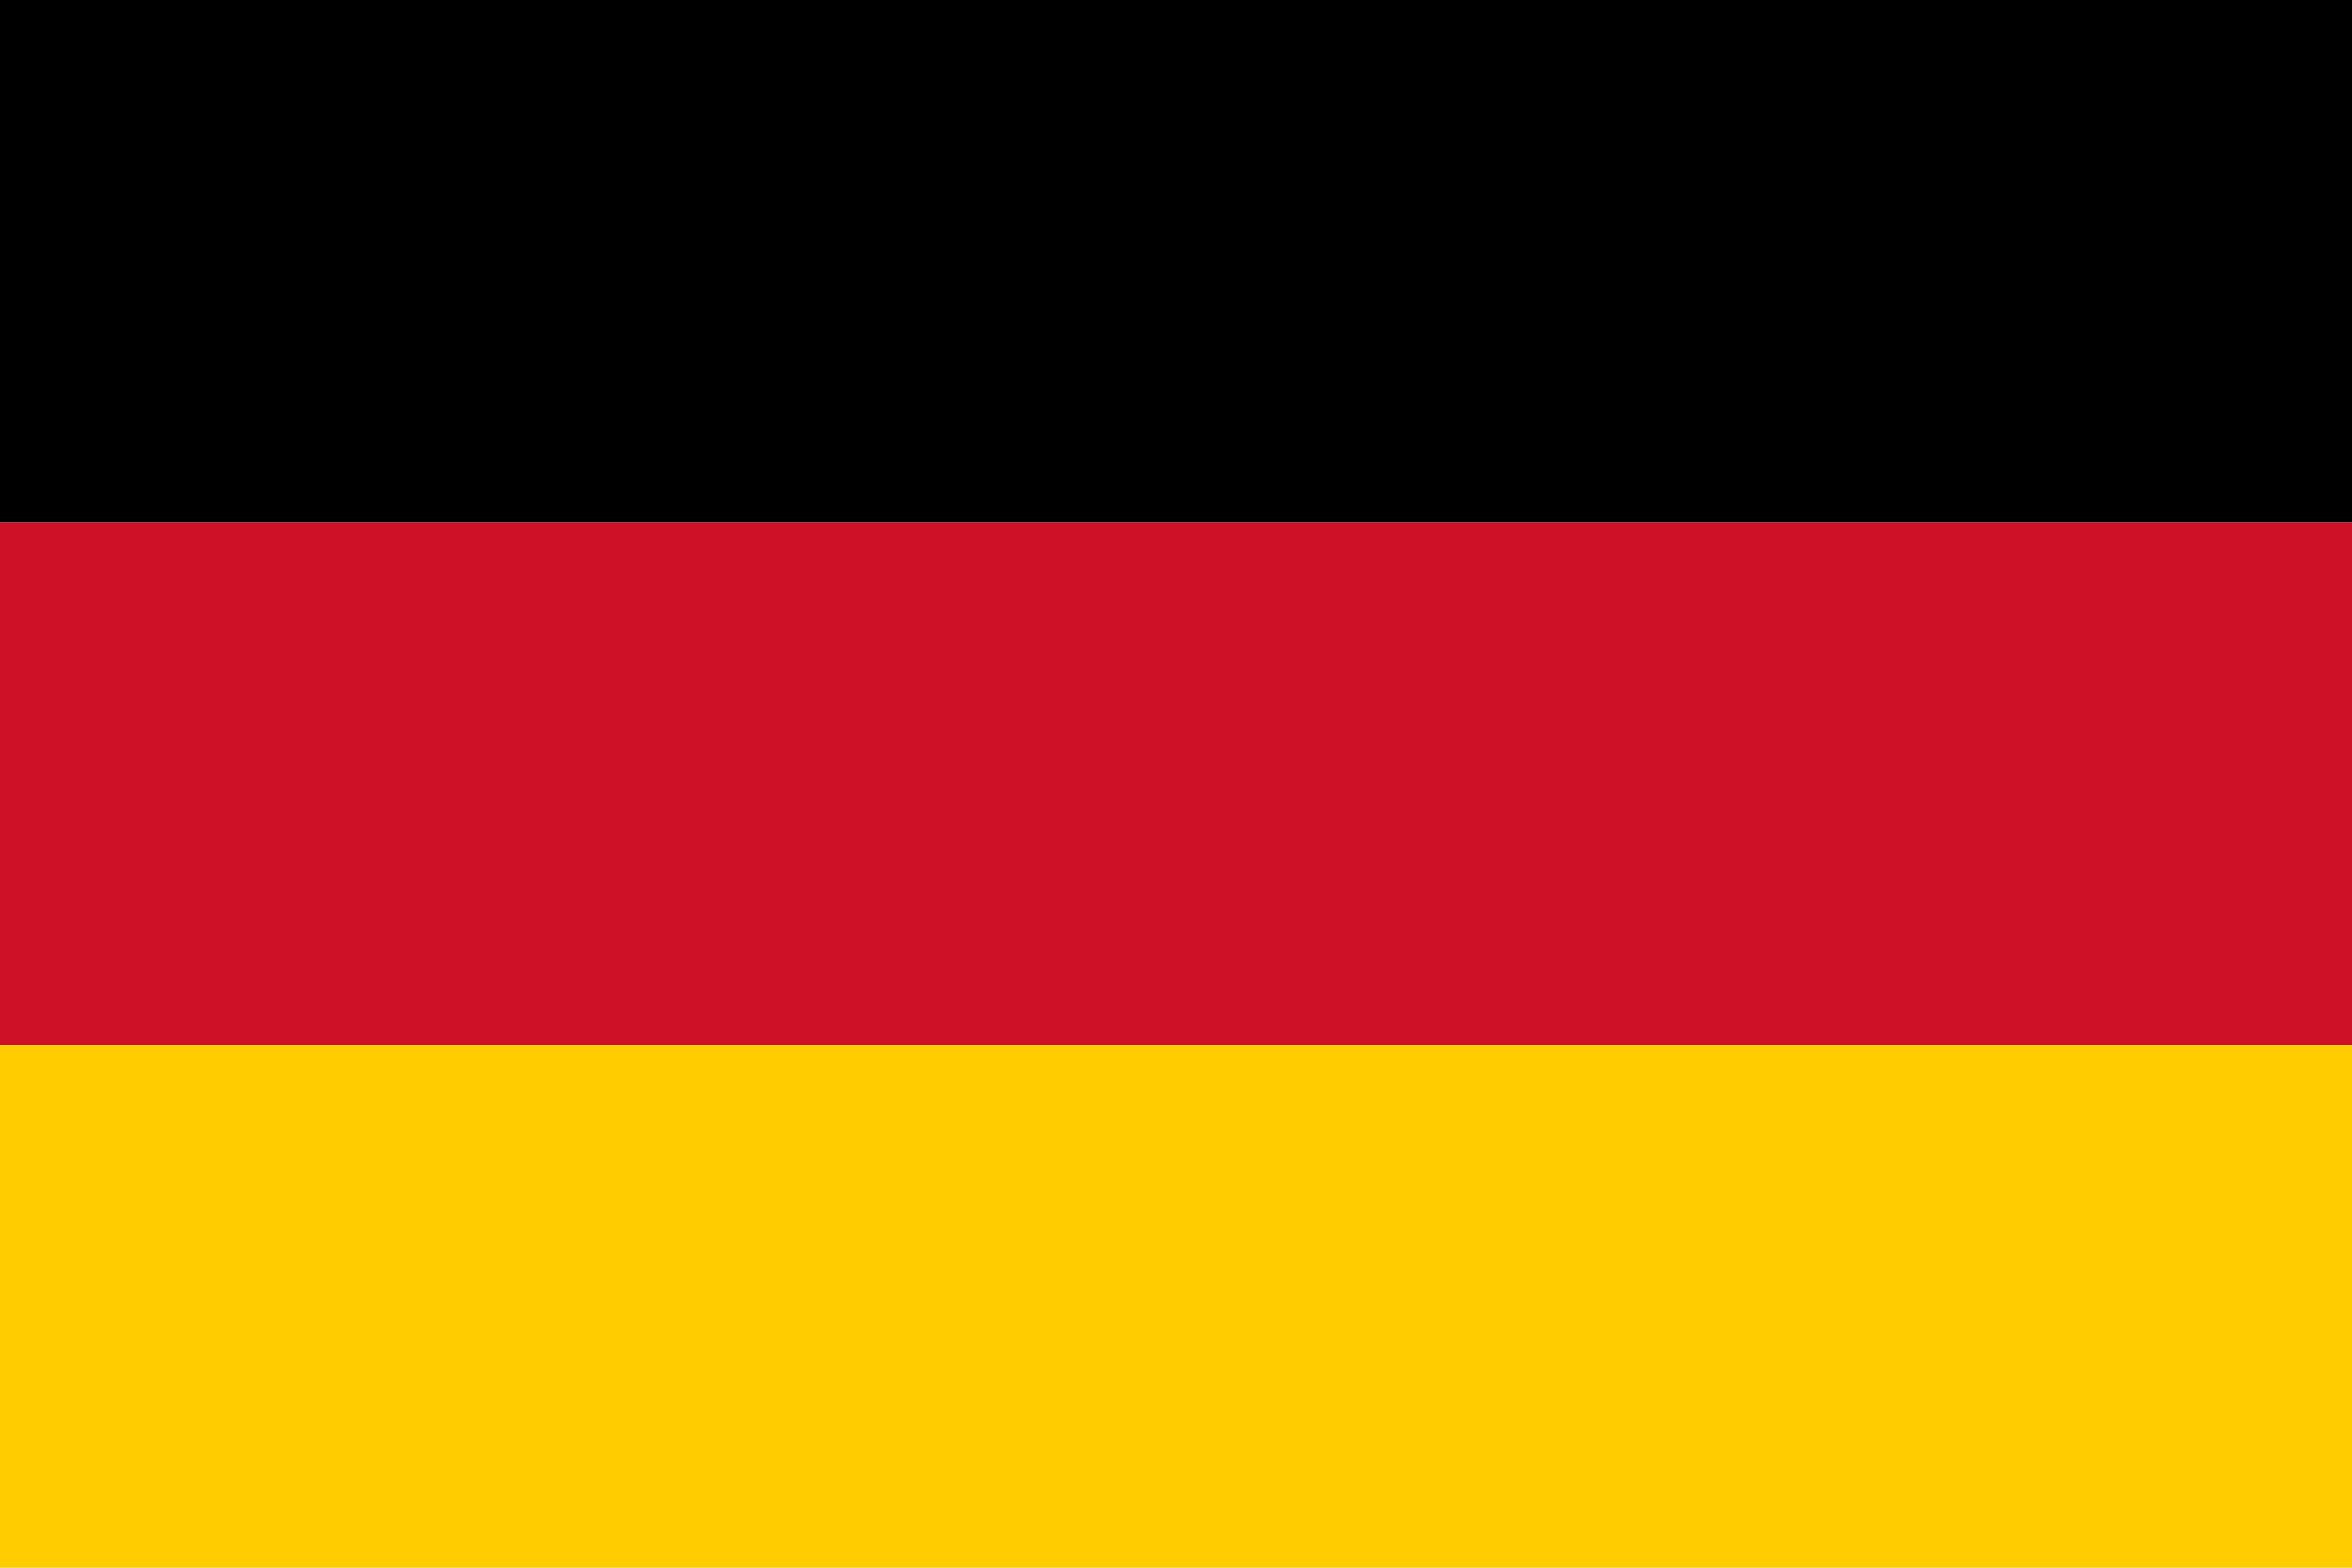
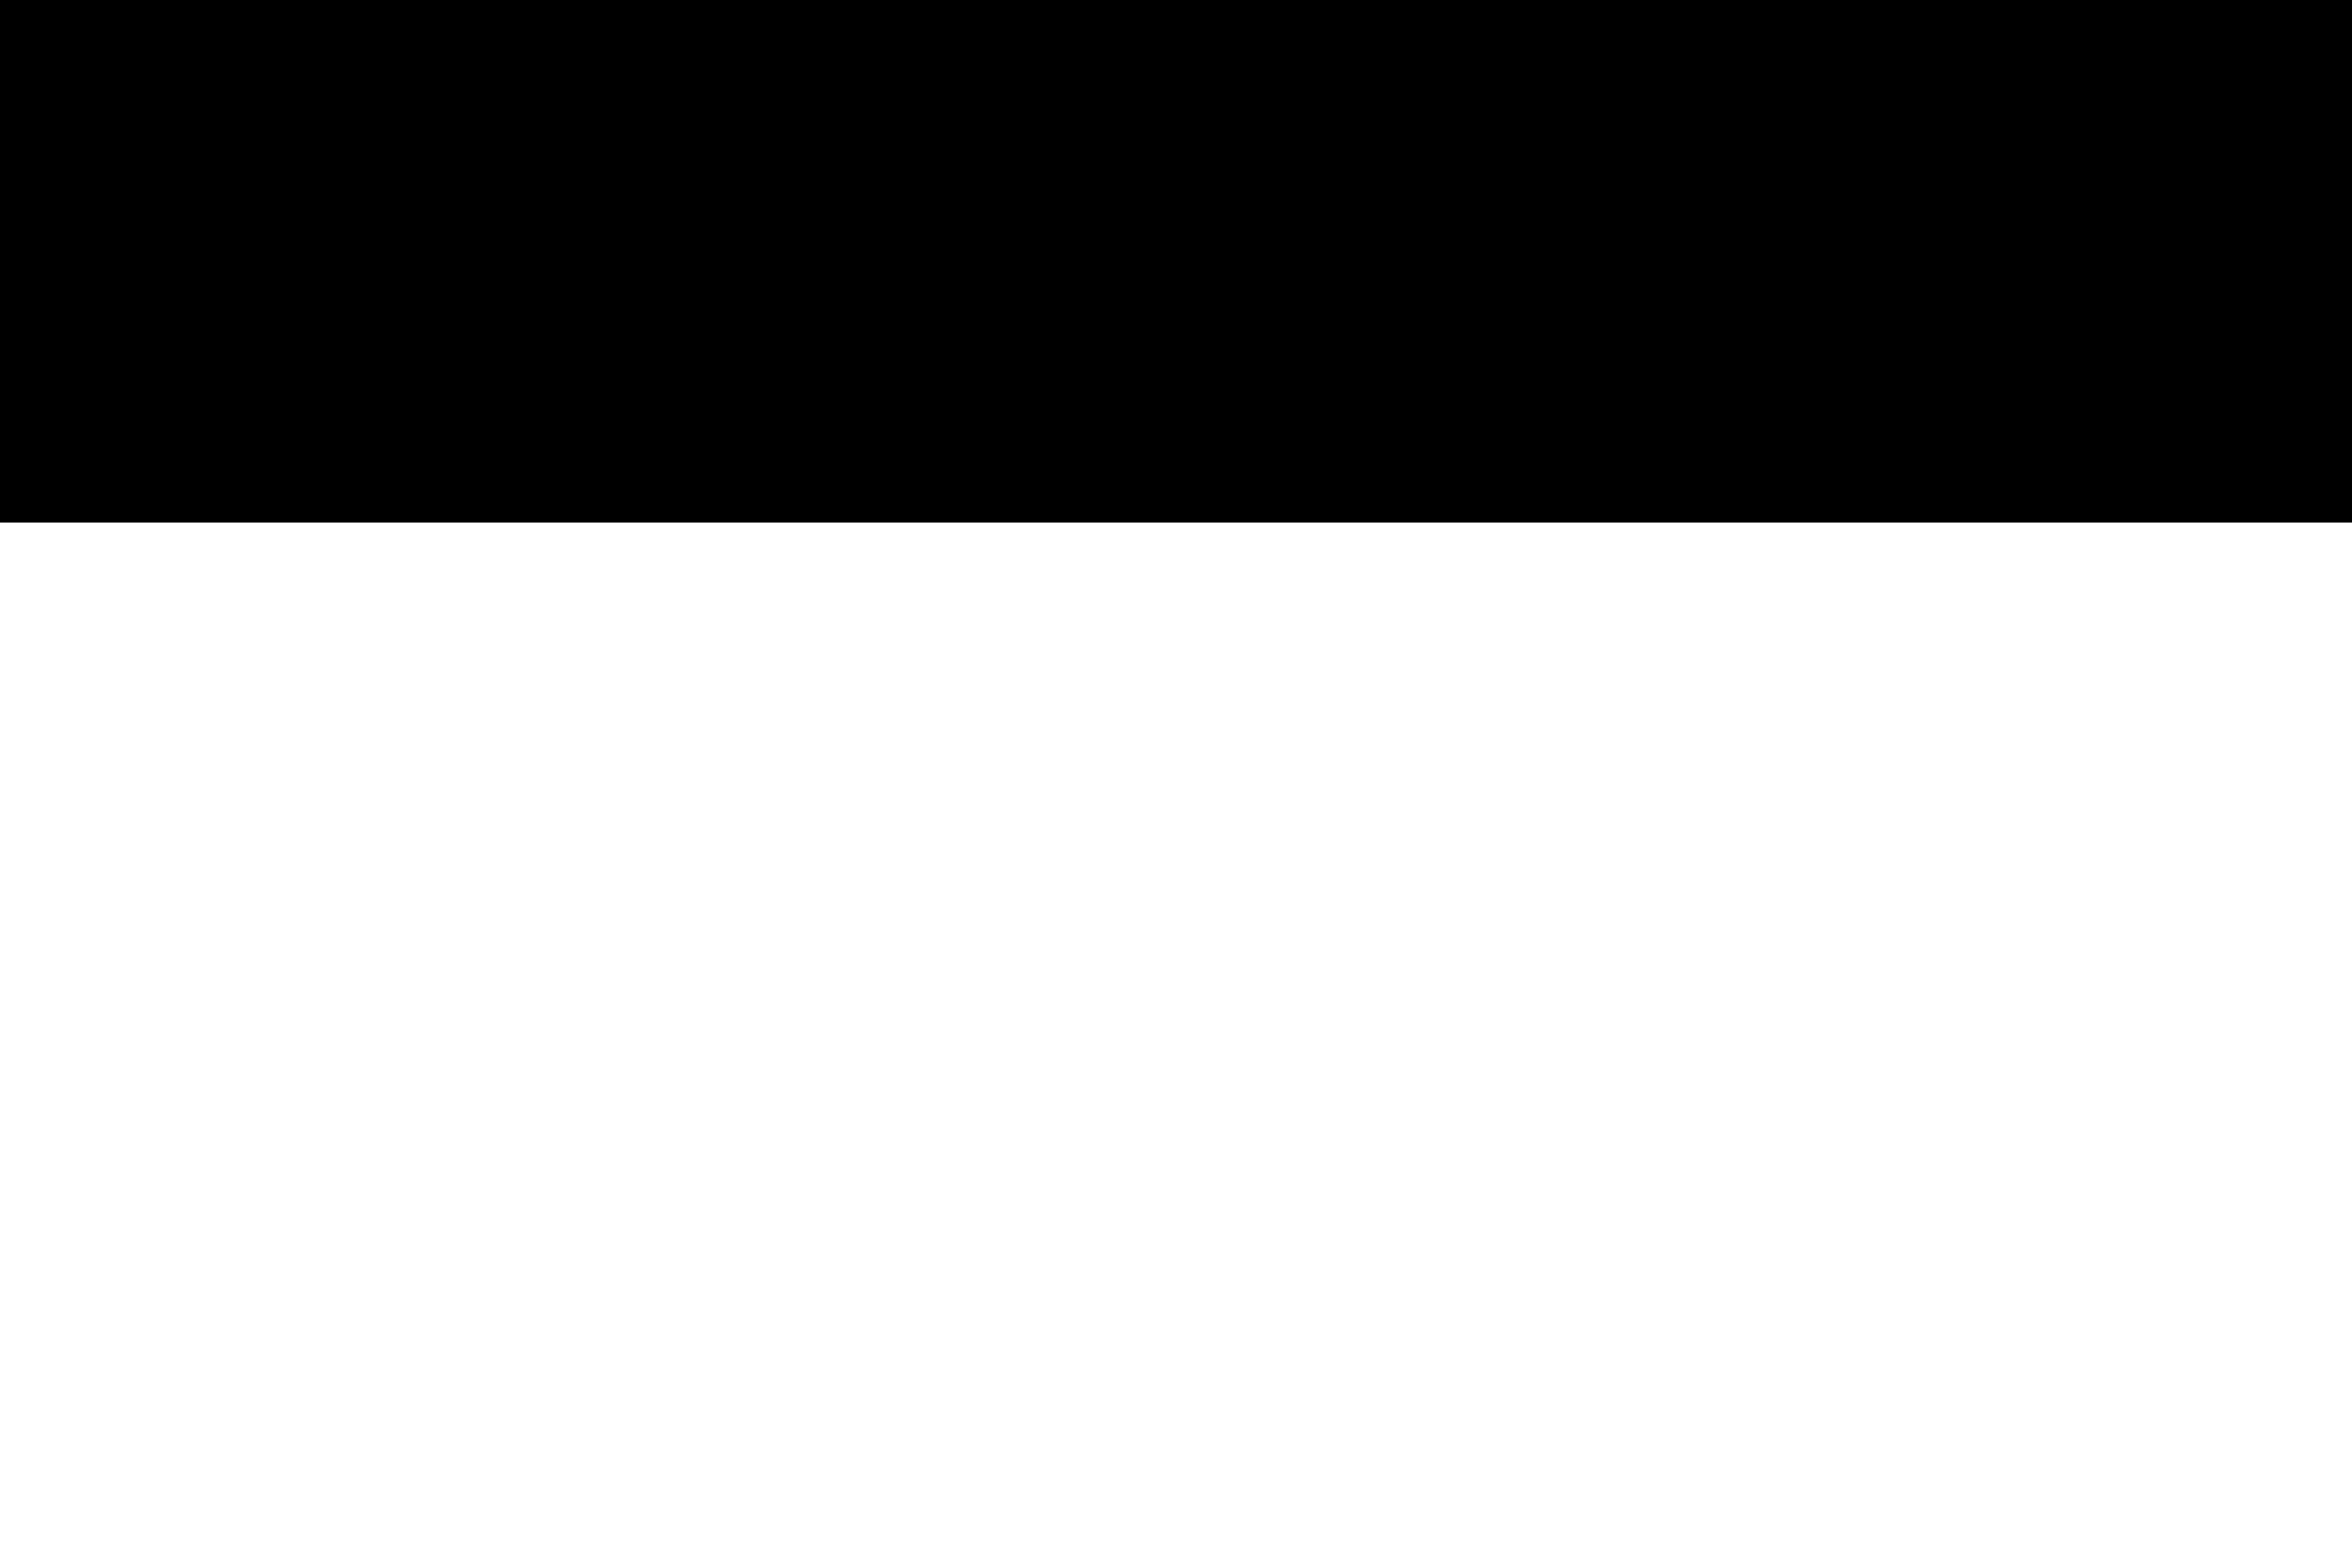
<svg xmlns="http://www.w3.org/2000/svg" id="Flag of Germany" width="900" height="600" viewBox="0 0 900 600">
  <rect fill="#000000" x="0" y="0" width="900" height="200" />
-   <rect fill="#ce1126" x="0" y="200" width="900" height="200" />
-   <rect fill="#ffcc00" x="0" y="400" width="900" height="200" />
</svg>